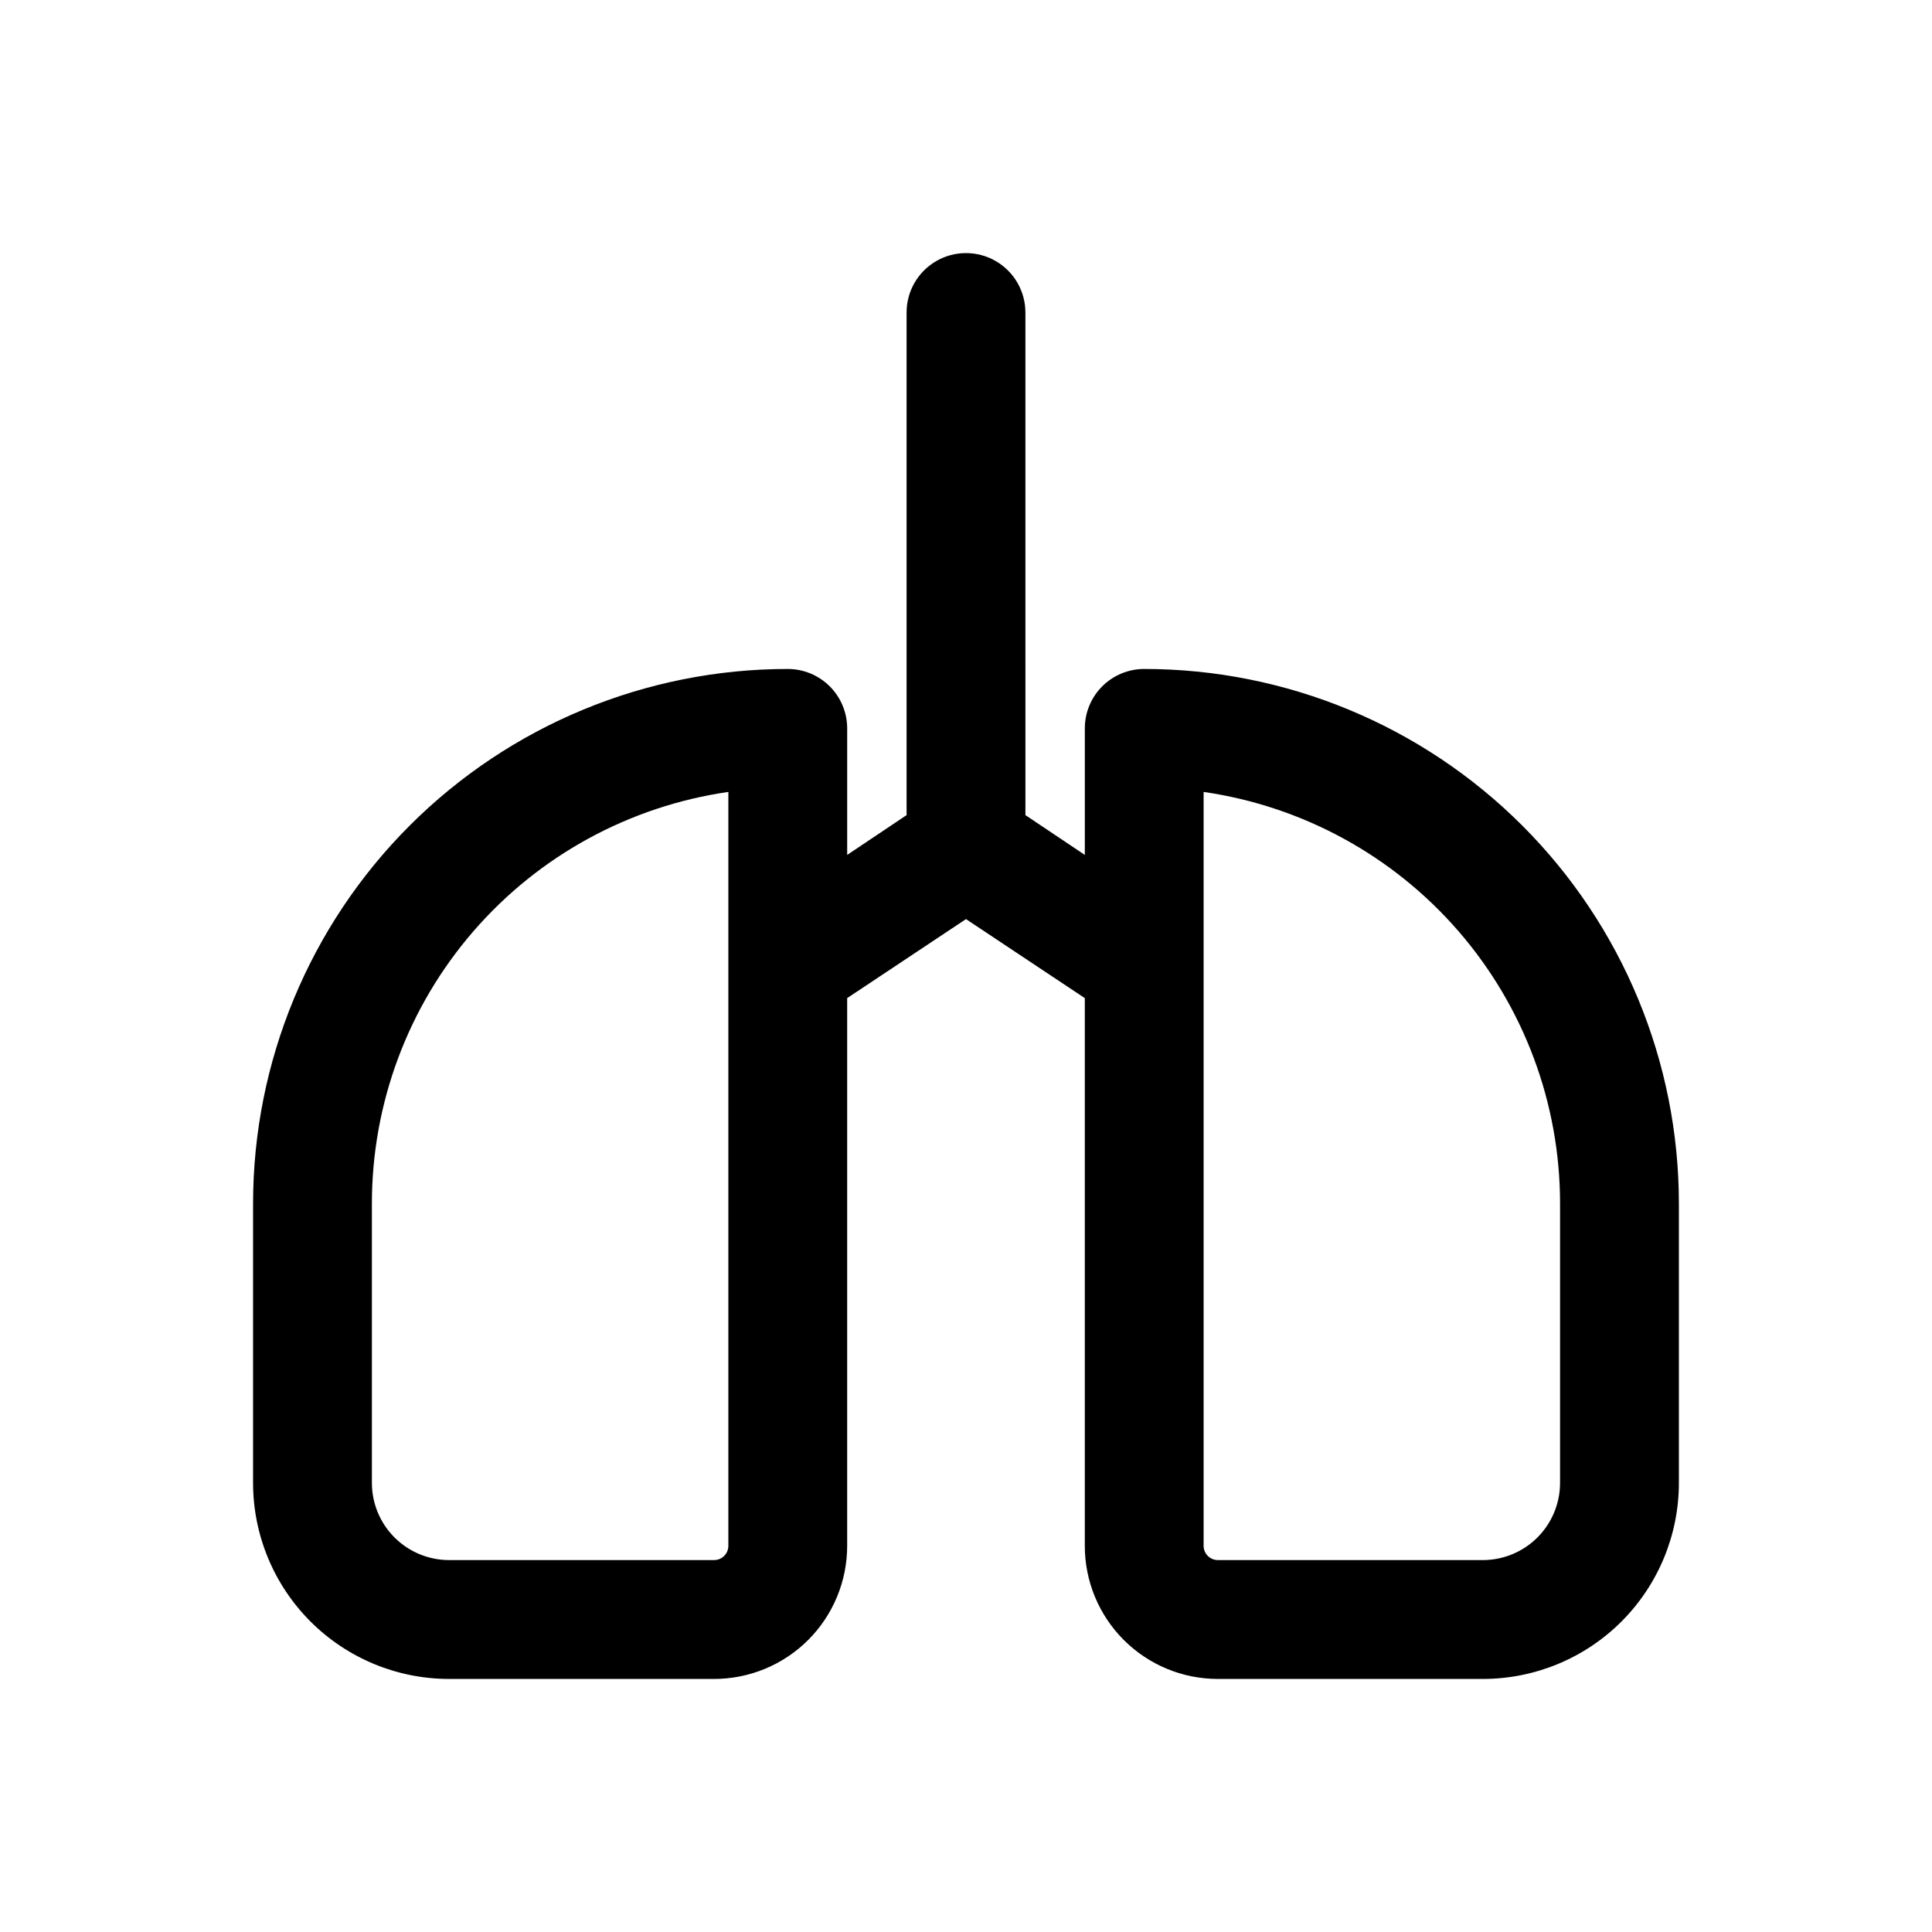
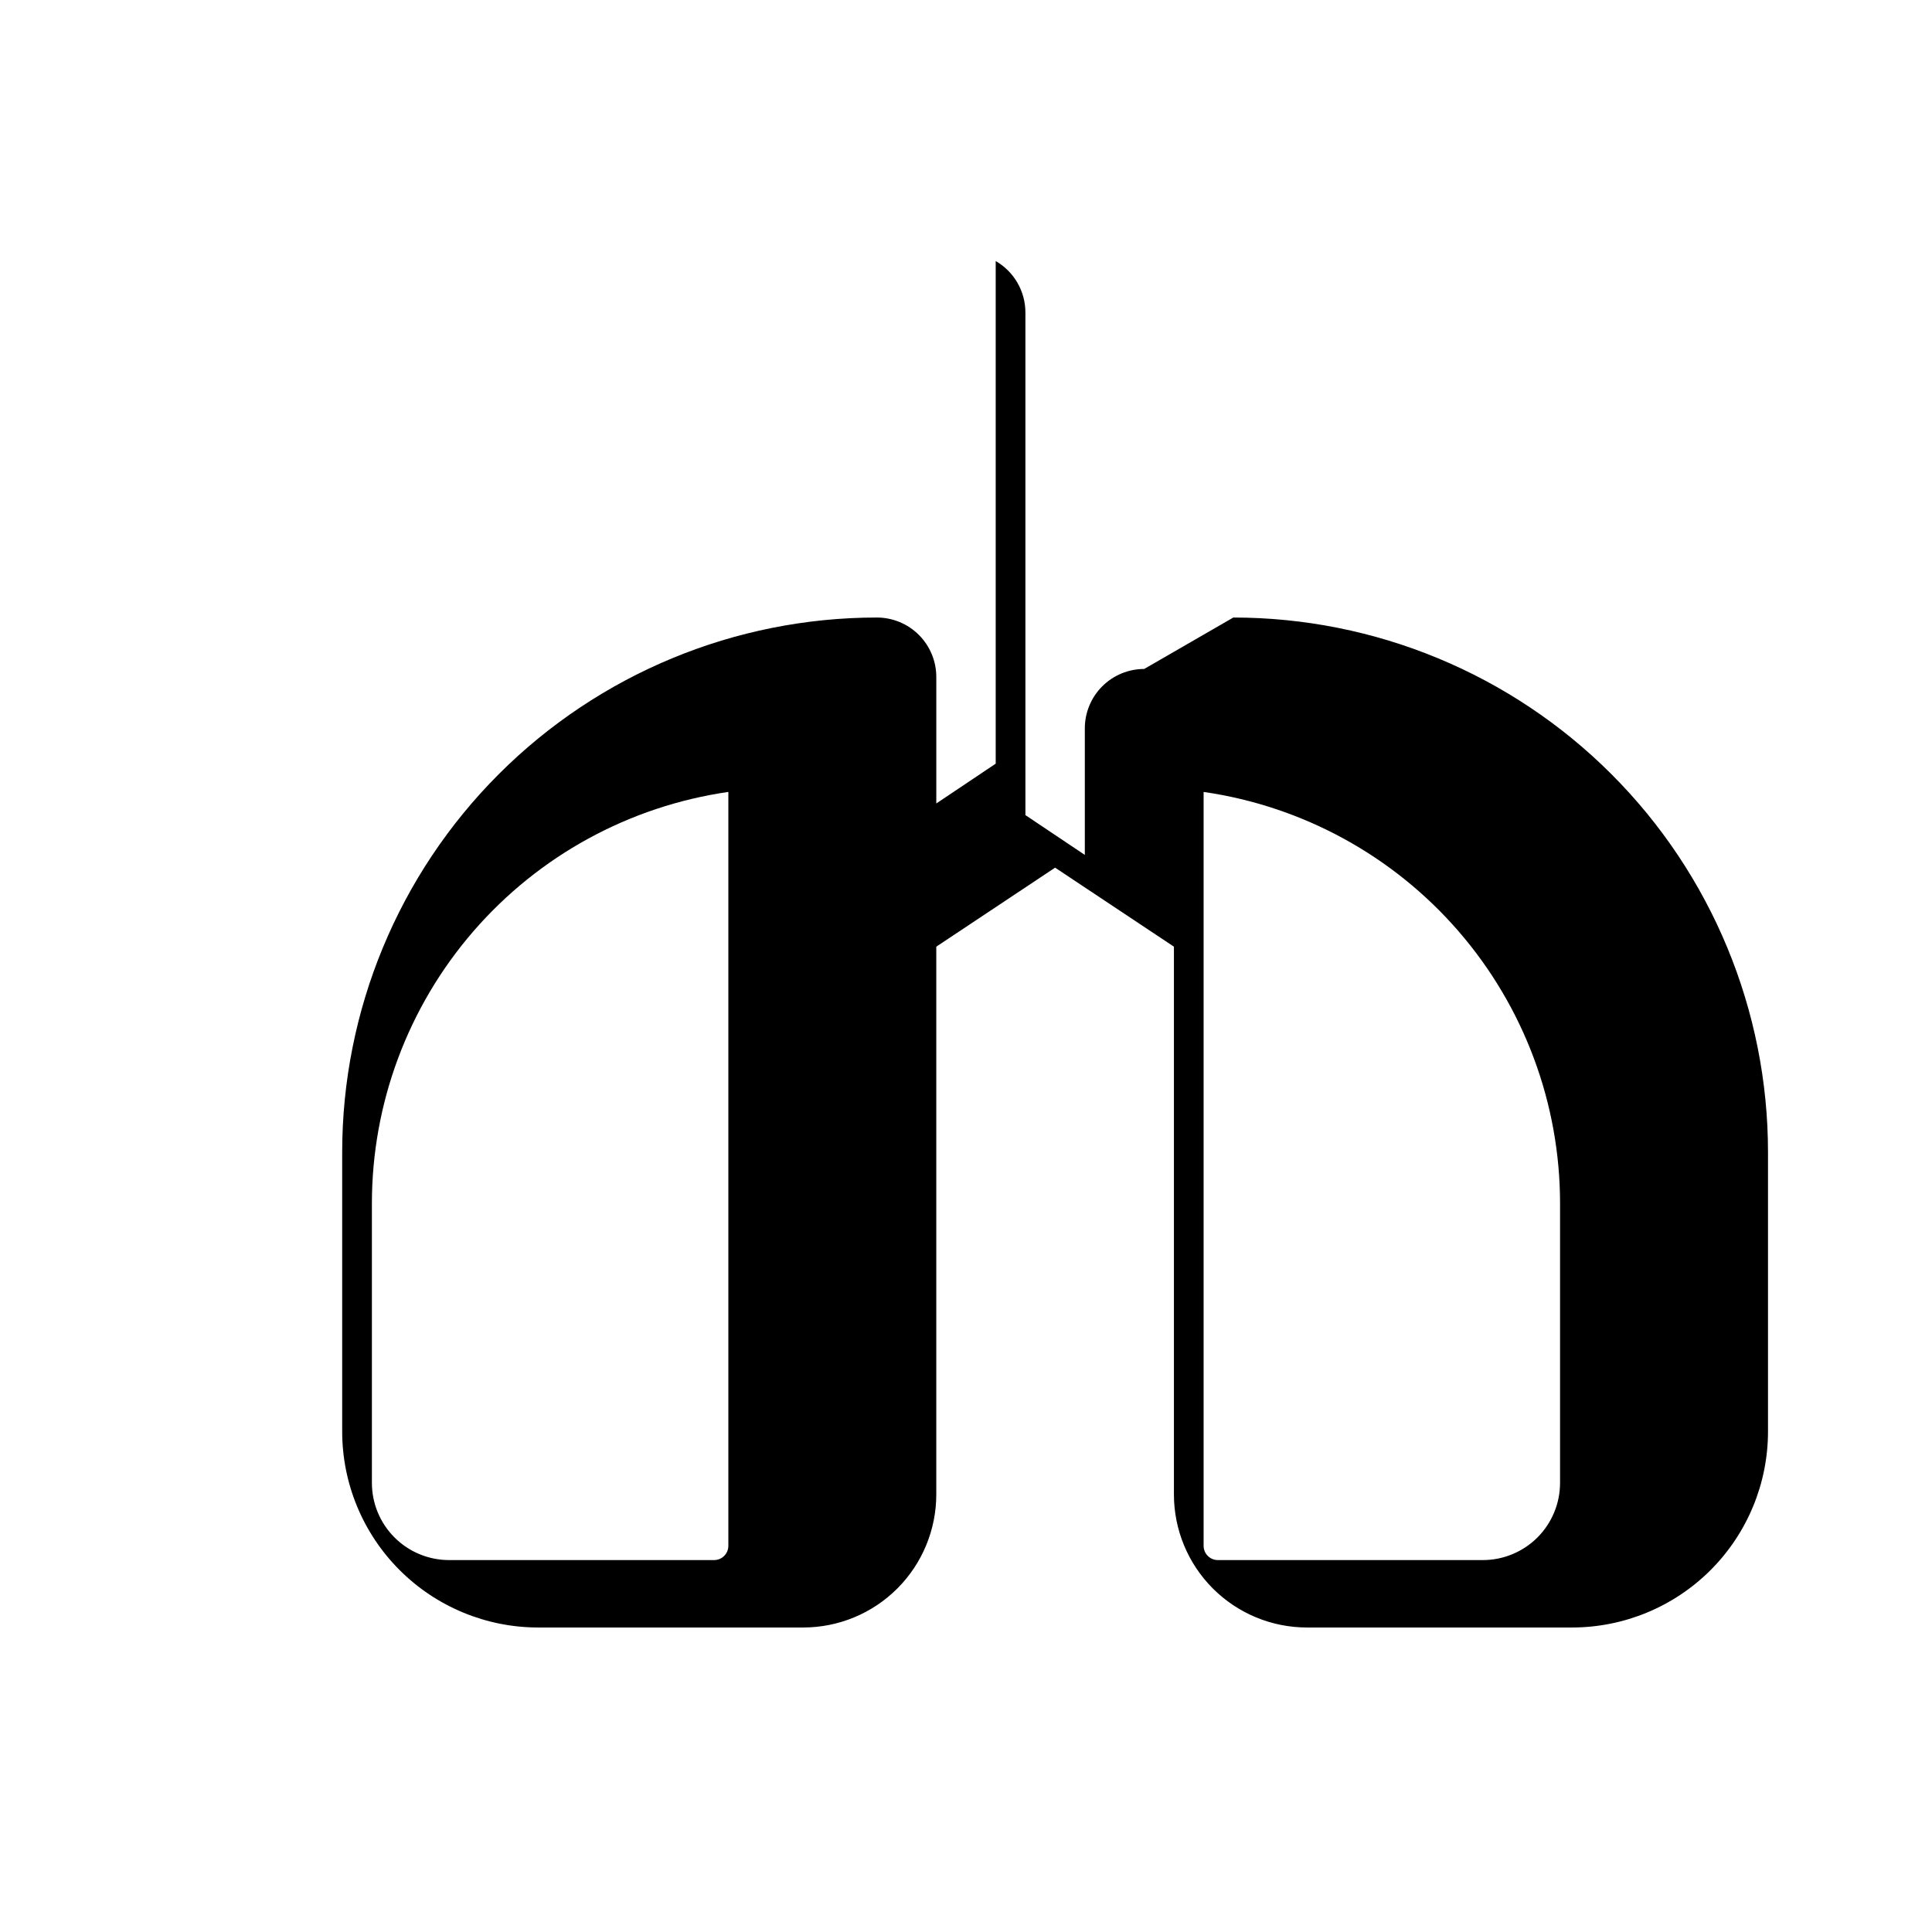
<svg xmlns="http://www.w3.org/2000/svg" fill="#000000" width="800px" height="800px" version="1.1" viewBox="144 144 512 512">
-   <path d="m447.23 321.28c-4.176 0-8.18 1.66-11.133 4.613s-4.609 6.957-4.609 11.133v33.535l-15.742-10.547-0.004-133.2c0-5.625-3-10.82-7.871-13.633s-10.875-2.812-15.746 0-7.871 8.008-7.871 13.633v133.2l-15.742 10.547v-33.531c0-4.176-1.66-8.18-4.613-11.133-2.953-2.953-6.957-4.613-11.133-4.613-37.578 0-73.621 14.93-100.2 41.504-26.57 26.57-41.5 62.613-41.5 100.2v73.996c0 13.777 5.473 26.992 15.219 36.738 9.742 9.742 22.957 15.215 36.734 15.215h70.219c9.355 0 18.324-3.715 24.938-10.328 6.613-6.613 10.332-15.582 10.332-24.938v-145.16l31.488-20.941 31.488 20.941v145.16c0 9.355 3.715 18.324 10.328 24.938 6.613 6.613 15.582 10.328 24.938 10.328h70.219c13.777 0 26.992-5.473 36.738-15.215 9.742-9.746 15.215-22.961 15.215-36.738v-73.996c0-37.582-14.926-73.625-41.5-100.2-26.574-26.574-62.613-41.504-100.2-41.504zm-110.21 232.38c0 1.004-0.398 1.965-1.109 2.672-0.707 0.707-1.668 1.105-2.672 1.105h-70.219c-5.426 0-10.633-2.156-14.469-5.992-3.84-3.84-5.996-9.047-5.996-14.473v-73.996c-0.008-26.508 9.539-52.129 26.891-72.168 17.348-20.039 41.34-33.152 67.574-36.941zm220.41-16.688c0 5.426-2.156 10.633-5.992 14.473-3.84 3.836-9.047 5.992-14.473 5.992h-70.219c-2.086 0-3.777-1.691-3.777-3.777v-199.79c26.234 3.789 50.223 16.902 67.574 36.941 17.348 20.039 26.895 45.66 26.887 72.168z" />
+   <path d="m447.23 321.28c-4.176 0-8.18 1.66-11.133 4.613s-4.609 6.957-4.609 11.133v33.535l-15.742-10.547-0.004-133.2c0-5.625-3-10.82-7.871-13.633v133.2l-15.742 10.547v-33.531c0-4.176-1.66-8.18-4.613-11.133-2.953-2.953-6.957-4.613-11.133-4.613-37.578 0-73.621 14.93-100.2 41.504-26.57 26.57-41.5 62.613-41.5 100.2v73.996c0 13.777 5.473 26.992 15.219 36.738 9.742 9.742 22.957 15.215 36.734 15.215h70.219c9.355 0 18.324-3.715 24.938-10.328 6.613-6.613 10.332-15.582 10.332-24.938v-145.16l31.488-20.941 31.488 20.941v145.16c0 9.355 3.715 18.324 10.328 24.938 6.613 6.613 15.582 10.328 24.938 10.328h70.219c13.777 0 26.992-5.473 36.738-15.215 9.742-9.746 15.215-22.961 15.215-36.738v-73.996c0-37.582-14.926-73.625-41.5-100.2-26.574-26.574-62.613-41.504-100.2-41.504zm-110.21 232.38c0 1.004-0.398 1.965-1.109 2.672-0.707 0.707-1.668 1.105-2.672 1.105h-70.219c-5.426 0-10.633-2.156-14.469-5.992-3.84-3.84-5.996-9.047-5.996-14.473v-73.996c-0.008-26.508 9.539-52.129 26.891-72.168 17.348-20.039 41.34-33.152 67.574-36.941zm220.41-16.688c0 5.426-2.156 10.633-5.992 14.473-3.84 3.836-9.047 5.992-14.473 5.992h-70.219c-2.086 0-3.777-1.691-3.777-3.777v-199.79c26.234 3.789 50.223 16.902 67.574 36.941 17.348 20.039 26.895 45.66 26.887 72.168z" />
</svg>